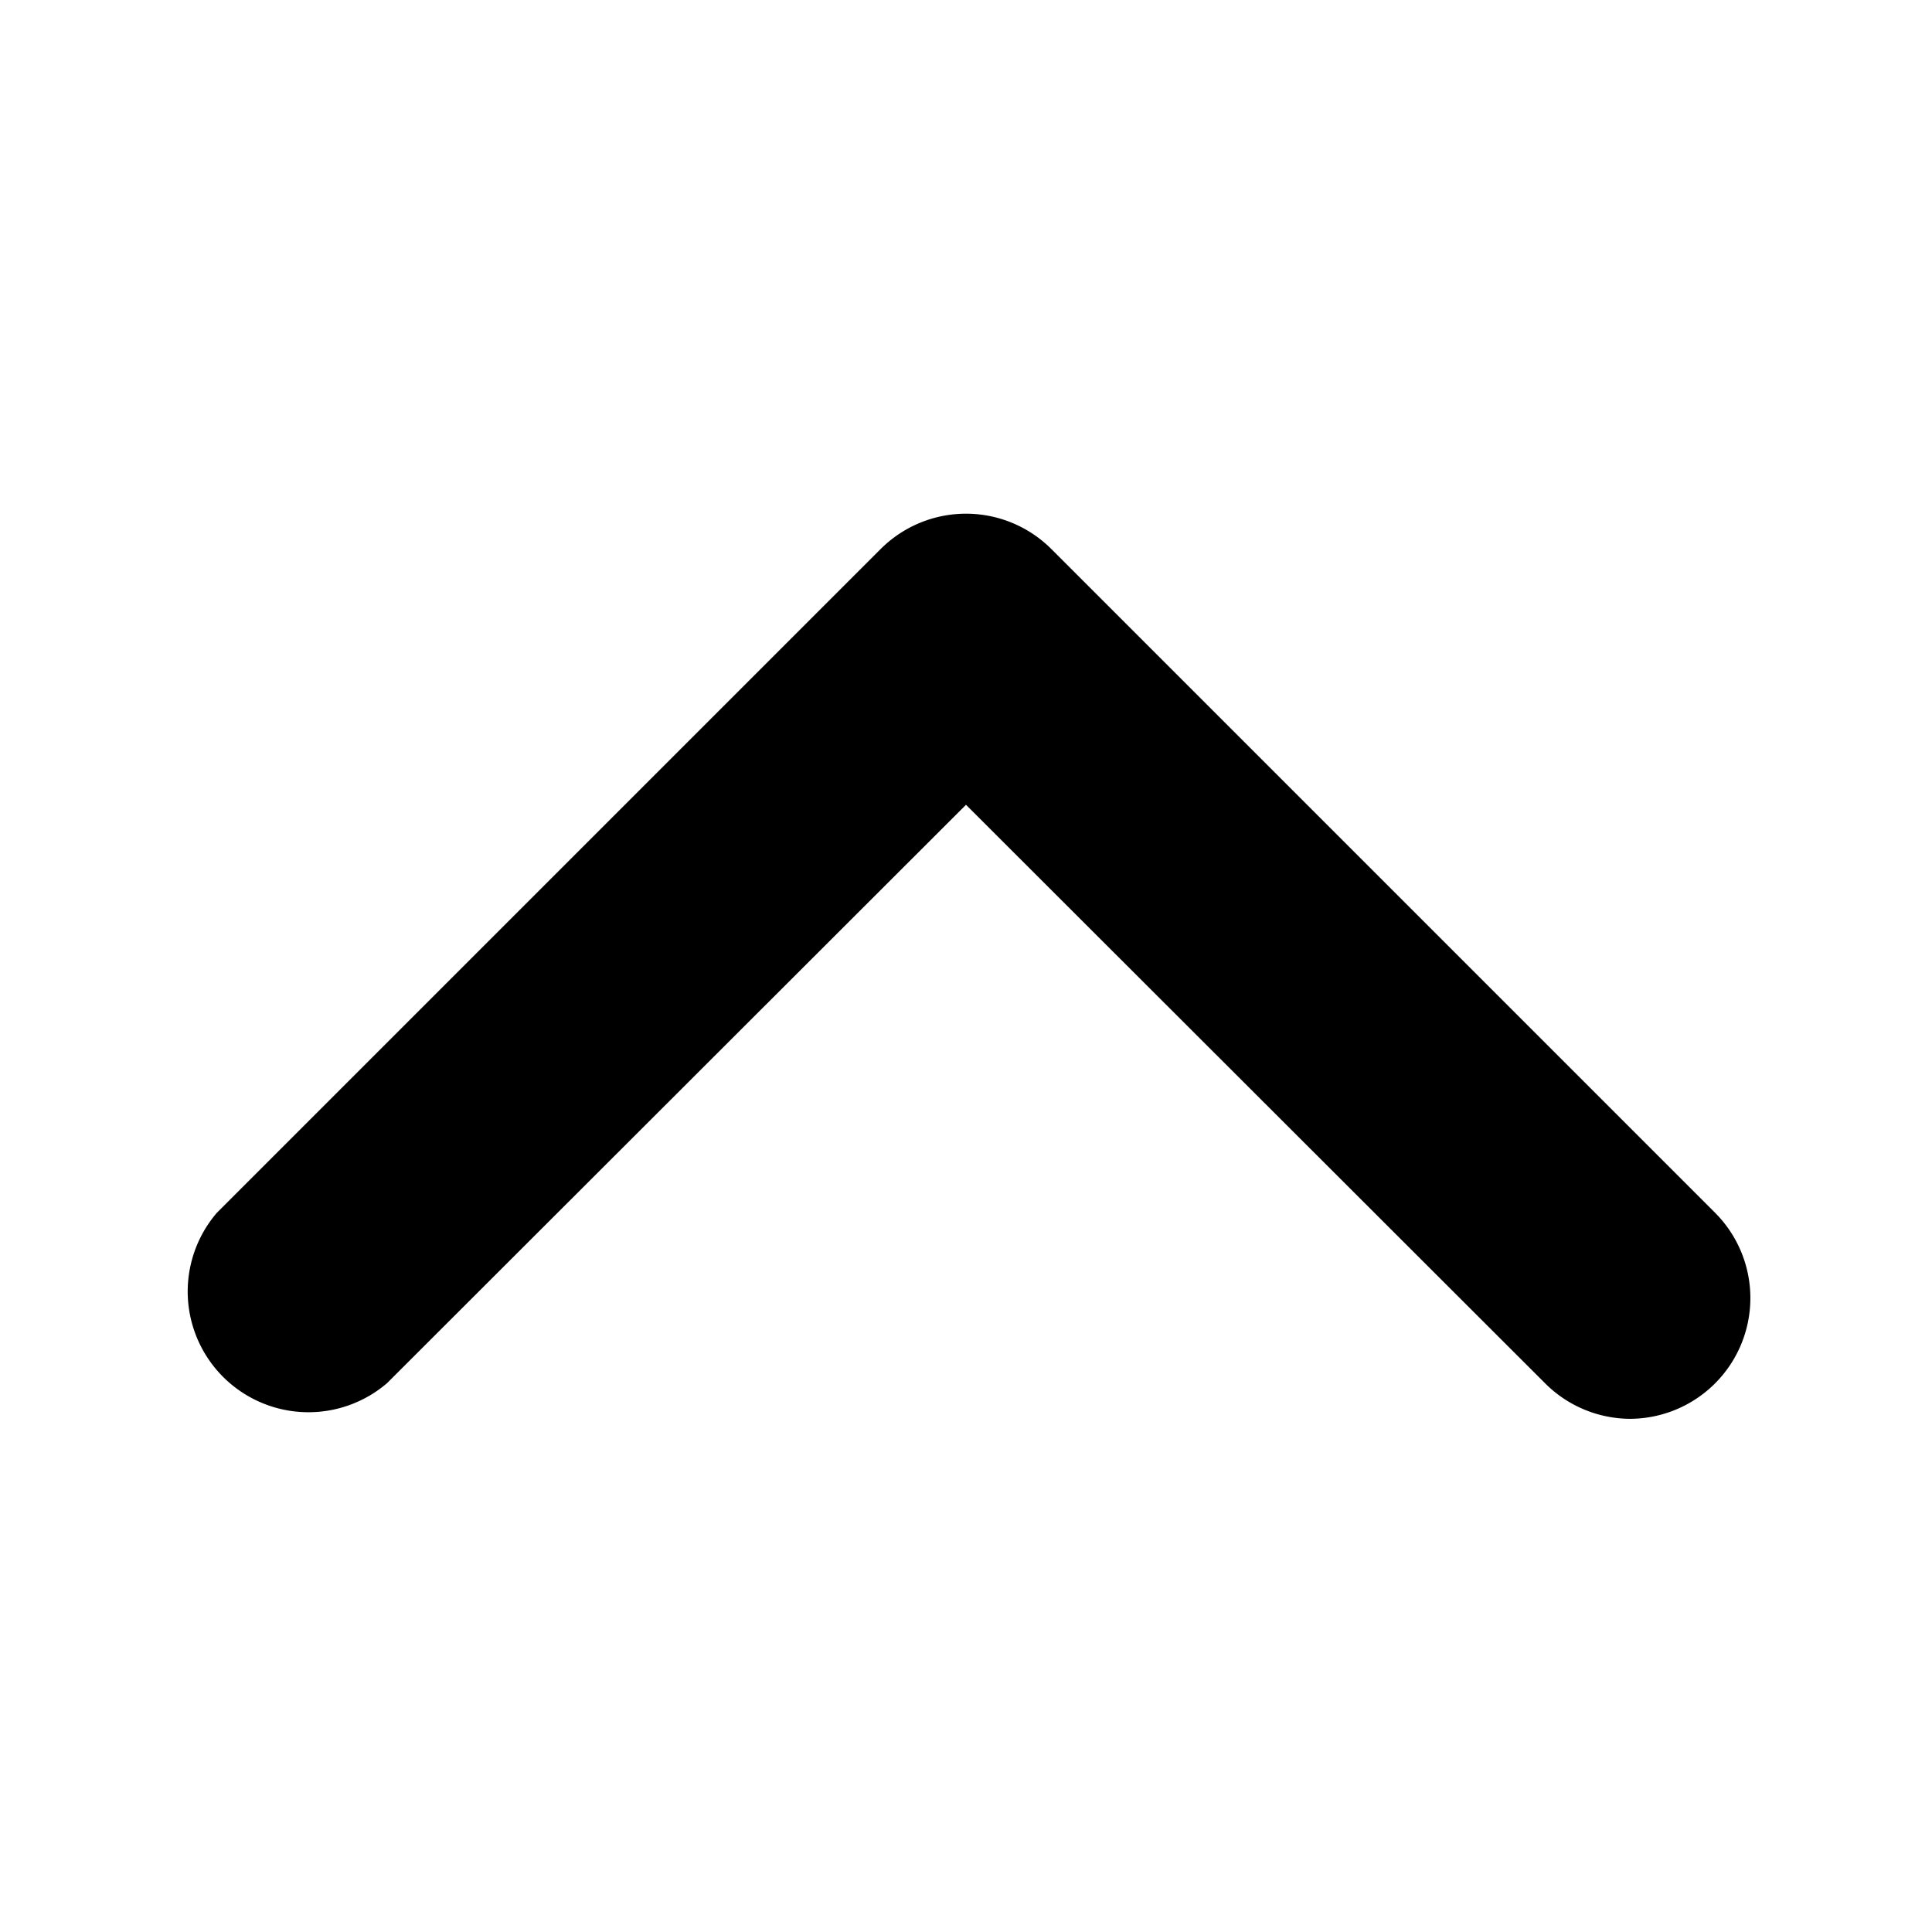
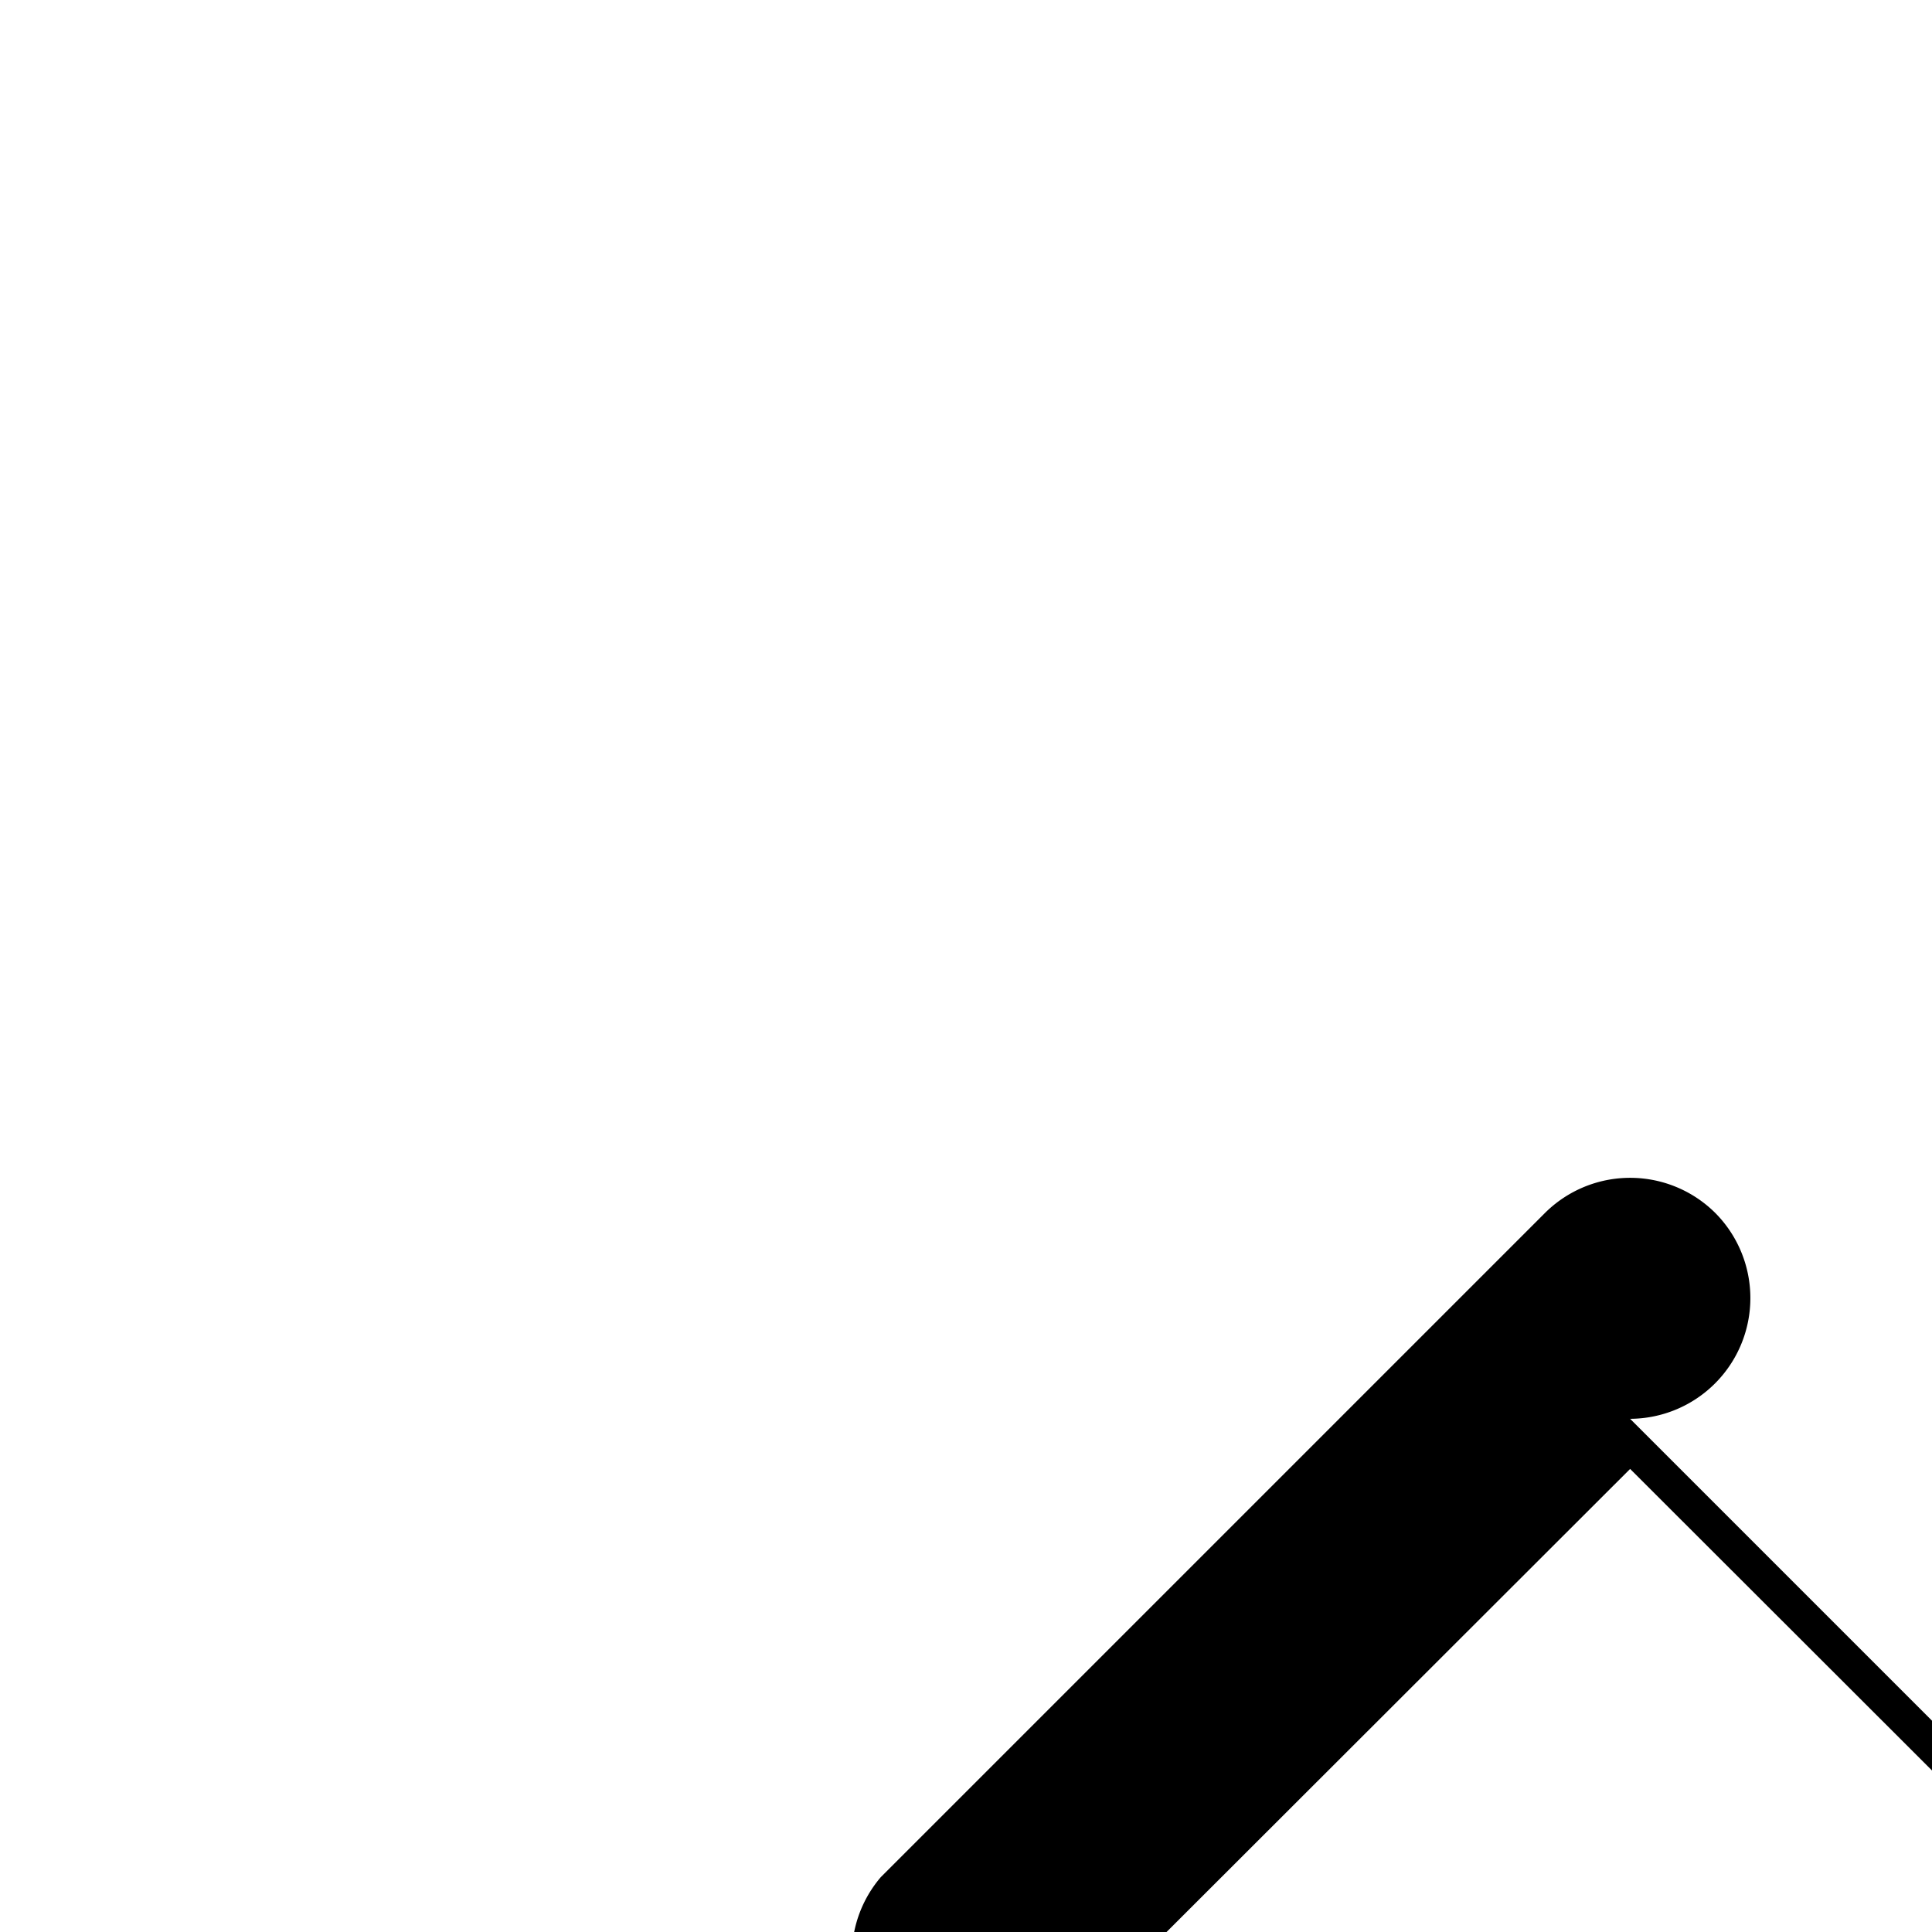
<svg xmlns="http://www.w3.org/2000/svg" viewBox="0 0 32 32">
-   <path d="m27 23.5a2 2 0 0 0 1.41-.59 2 2 0 0 0 0-2.82l-11-11a2 2 0 0 0 -2.82 0l-11 11a2 2 0 0 0 2.82 2.82l9.59-9.58 9.59 9.58a2 2 0 0 0 1.41.59z" />
+   <path d="m27 23.5a2 2 0 0 0 1.41-.59 2 2 0 0 0 0-2.82a2 2 0 0 0 -2.82 0l-11 11a2 2 0 0 0 2.82 2.82l9.59-9.58 9.59 9.58a2 2 0 0 0 1.41.59z" />
</svg>